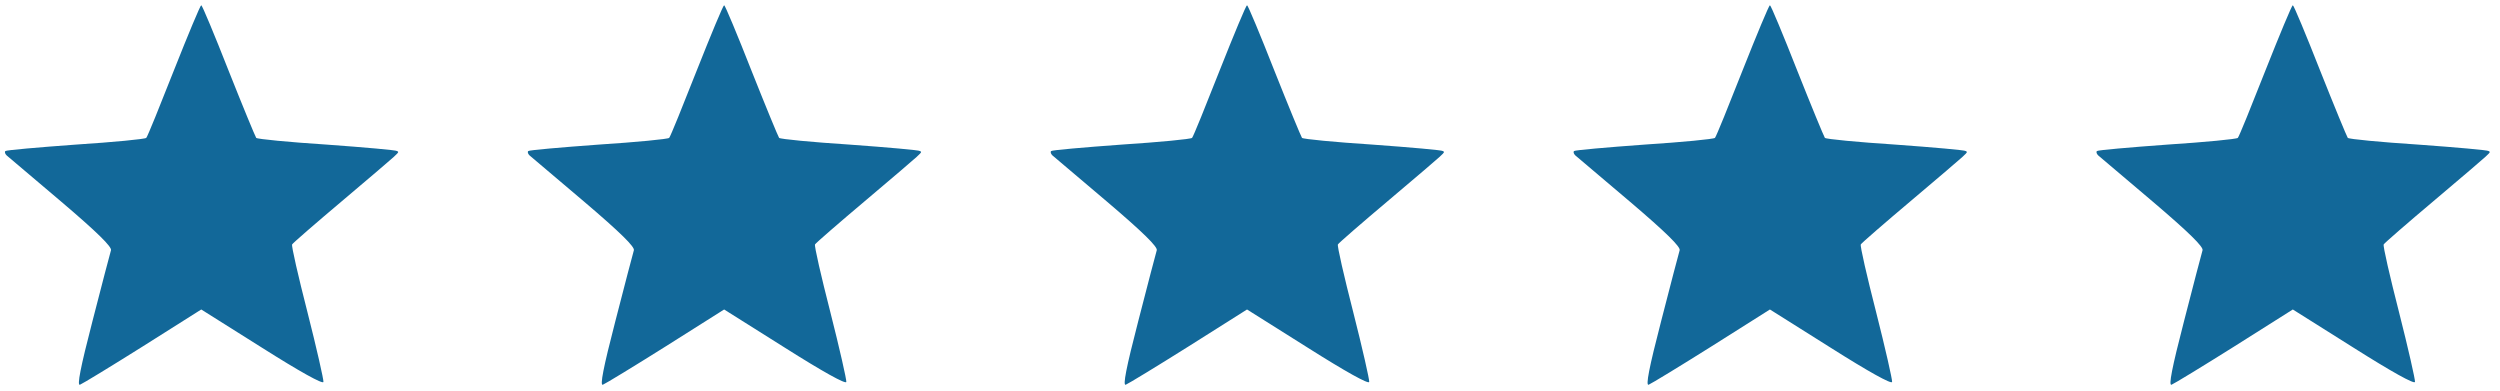
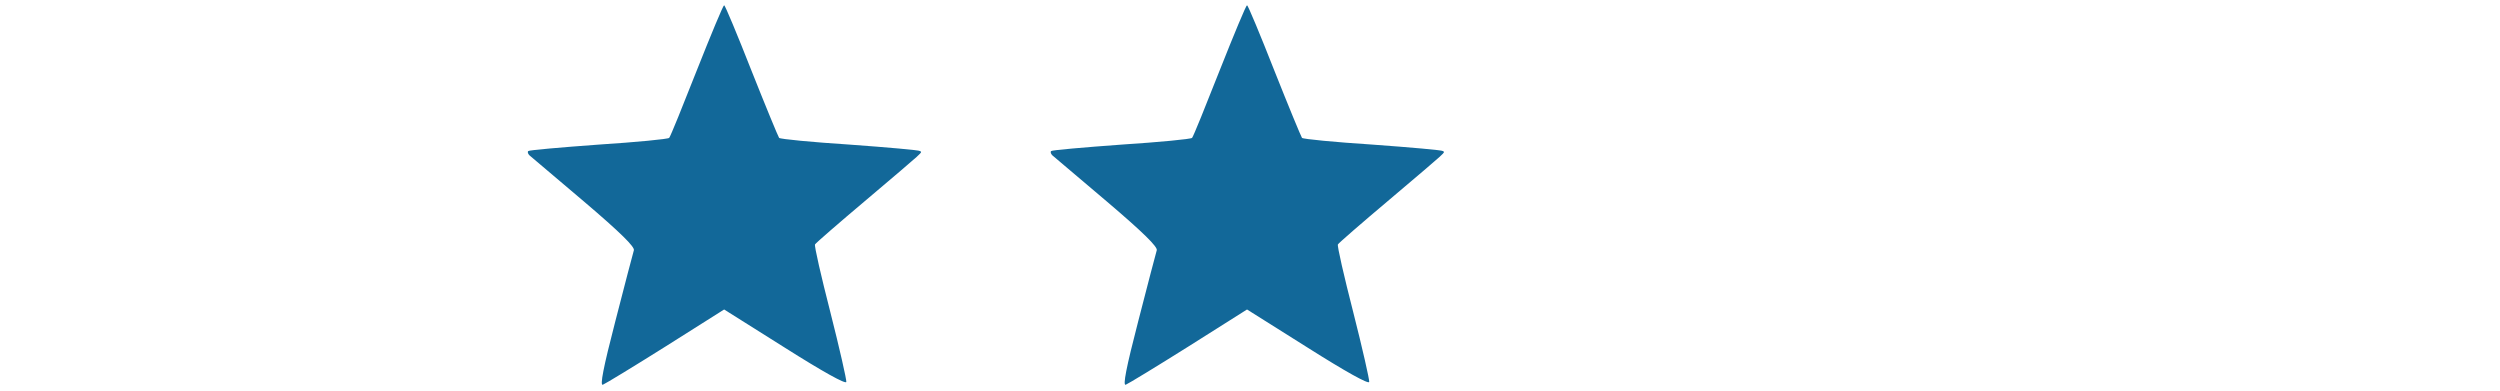
<svg xmlns="http://www.w3.org/2000/svg" width="96" height="15" viewBox="0 0 96 15" fill="none">
  <path d="M26.758 2.7C26.215 4.079 25.744 5.246 25.697 5.294C25.661 5.341 24.435 5.459 22.985 5.553C21.535 5.659 20.308 5.765 20.285 5.801C20.249 5.836 20.273 5.907 20.332 5.966C20.391 6.013 21.334 6.814 22.419 7.734C23.834 8.937 24.376 9.479 24.341 9.609C24.305 9.727 23.987 10.941 23.633 12.32C23.162 14.136 23.032 14.82 23.15 14.773C23.244 14.737 24.329 14.077 25.567 13.299L27.807 11.884L30.13 13.346C31.603 14.278 32.476 14.761 32.499 14.667C32.511 14.584 32.24 13.382 31.886 11.99C31.533 10.611 31.261 9.432 31.297 9.385C31.32 9.338 32.216 8.559 33.266 7.675C35.588 5.706 35.411 5.871 35.329 5.801C35.305 5.765 34.079 5.659 32.629 5.553C31.179 5.459 29.953 5.341 29.917 5.294C29.882 5.246 29.399 4.079 28.856 2.711C28.314 1.332 27.842 0.2 27.807 0.2C27.771 0.2 27.3 1.332 26.758 2.7Z" fill="#126899" />
-   <path d="M6.679 2.7C6.136 4.079 5.665 5.246 5.617 5.294C5.582 5.341 4.356 5.459 2.906 5.553C1.456 5.659 0.229 5.765 0.206 5.801C0.17 5.836 0.194 5.907 0.253 5.966C0.312 6.013 1.255 6.814 2.34 7.734C3.755 8.937 4.297 9.479 4.262 9.609C4.226 9.727 3.908 10.941 3.554 12.32C3.083 14.136 2.953 14.82 3.071 14.773C3.165 14.737 4.25 14.077 5.488 13.299L7.728 11.884L10.051 13.346C11.524 14.278 12.397 14.761 12.42 14.667C12.432 14.584 12.161 13.382 11.807 11.99C11.454 10.611 11.182 9.432 11.218 9.385C11.241 9.338 12.137 8.559 13.187 7.675C15.509 5.706 15.332 5.871 15.25 5.801C15.226 5.765 14 5.659 12.55 5.553C11.1 5.459 9.874 5.341 9.838 5.294C9.803 5.246 9.32 4.079 8.777 2.711C8.235 1.332 7.763 0.2 7.728 0.2C7.693 0.2 7.221 1.332 6.679 2.7Z" fill="#126899" />
  <path d="M46.837 2.7C46.294 4.079 45.823 5.246 45.776 5.294C45.74 5.341 44.514 5.459 43.064 5.553C41.614 5.659 40.387 5.765 40.364 5.801C40.328 5.836 40.352 5.907 40.411 5.966C40.47 6.013 41.413 6.814 42.498 7.734C43.913 8.937 44.455 9.479 44.42 9.609C44.384 9.727 44.066 10.941 43.712 12.32C43.241 14.136 43.111 14.82 43.229 14.773C43.323 14.737 44.408 14.077 45.646 13.299L47.886 11.884L50.209 13.346C51.682 14.278 52.555 14.761 52.578 14.667C52.59 14.584 52.319 13.382 51.965 11.99C51.612 10.611 51.34 9.432 51.376 9.385C51.399 9.338 52.295 8.559 53.345 7.675C55.667 5.706 55.49 5.871 55.408 5.801C55.384 5.765 54.158 5.659 52.708 5.553C51.258 5.459 50.032 5.341 49.996 5.294C49.961 5.246 49.478 4.079 48.935 2.711C48.393 1.332 47.921 0.2 47.886 0.2C47.85 0.2 47.379 1.332 46.837 2.7Z" fill="#126899" />
-   <path d="M66.916 2.7C66.373 4.079 65.902 5.246 65.855 5.294C65.819 5.341 64.593 5.459 63.143 5.553C61.693 5.659 60.467 5.765 60.443 5.801C60.407 5.836 60.431 5.907 60.49 5.966C60.549 6.013 61.492 6.814 62.577 7.734C63.992 8.937 64.534 9.479 64.499 9.609C64.463 9.727 64.145 10.941 63.791 12.32C63.32 14.136 63.19 14.82 63.308 14.773C63.402 14.737 64.487 14.077 65.725 13.299L67.965 11.884L70.288 13.346C71.761 14.278 72.634 14.761 72.657 14.667C72.669 14.584 72.398 13.382 72.044 11.99C71.691 10.611 71.419 9.432 71.455 9.385C71.478 9.338 72.374 8.559 73.424 7.675C75.746 5.706 75.57 5.871 75.487 5.801C75.463 5.765 74.237 5.659 72.787 5.553C71.337 5.459 70.111 5.341 70.075 5.294C70.04 5.246 69.557 4.079 69.014 2.711C68.472 1.332 68 0.2 67.965 0.2C67.93 0.2 67.458 1.332 66.916 2.7Z" fill="#126899" />
-   <path d="M86.995 2.7C86.452 4.079 85.981 5.246 85.933 5.294C85.898 5.341 84.672 5.459 83.222 5.553C81.772 5.659 80.545 5.765 80.522 5.801C80.486 5.836 80.51 5.907 80.569 5.966C80.628 6.013 81.571 6.814 82.656 7.734C84.071 8.937 84.613 9.479 84.578 9.609C84.542 9.727 84.224 10.941 83.87 12.32C83.399 14.136 83.269 14.82 83.387 14.773C83.481 14.737 84.566 14.077 85.804 13.299L88.044 11.884L90.367 13.346C91.84 14.278 92.713 14.761 92.736 14.667C92.748 14.584 92.477 13.382 92.123 11.99C91.77 10.611 91.498 9.432 91.534 9.385C91.557 9.338 92.453 8.559 93.503 7.675C95.825 5.706 95.648 5.871 95.566 5.801C95.542 5.765 94.316 5.659 92.866 5.553C91.416 5.459 90.19 5.341 90.154 5.294C90.119 5.246 89.636 4.079 89.093 2.711C88.551 1.332 88.079 0.2 88.044 0.2C88.008 0.2 87.537 1.332 86.995 2.7Z" fill="#126899" />
</svg>